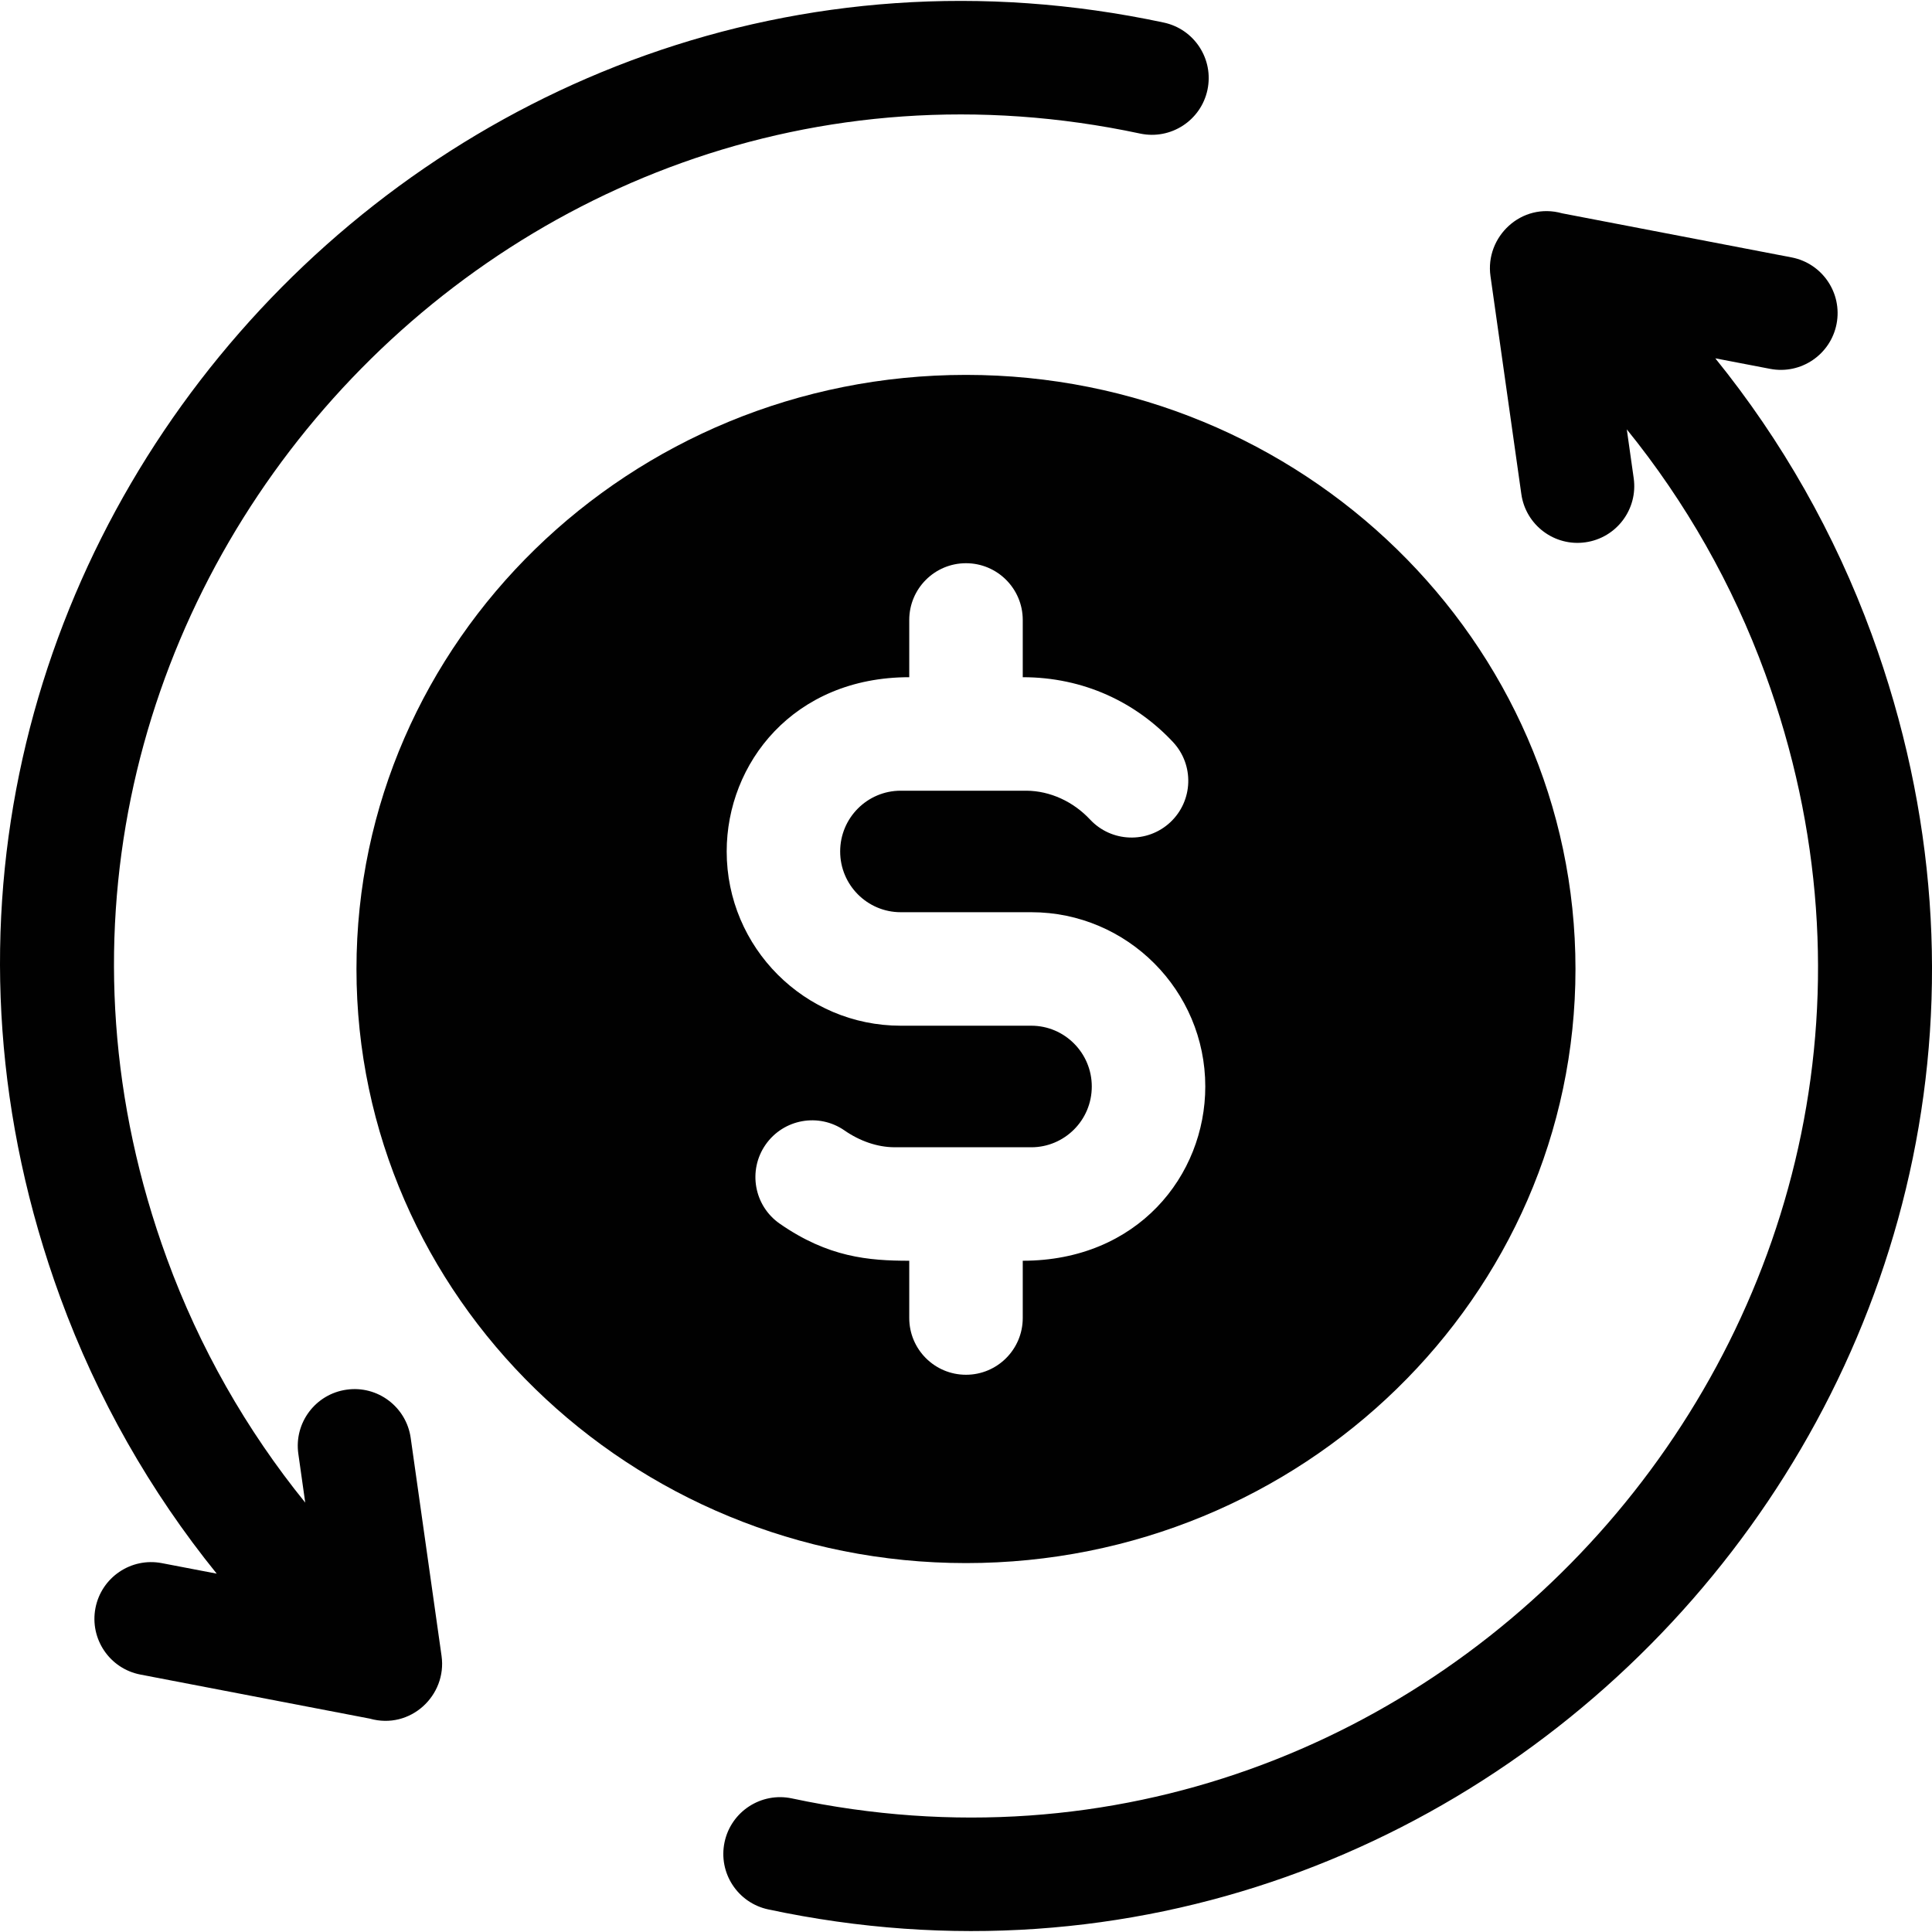
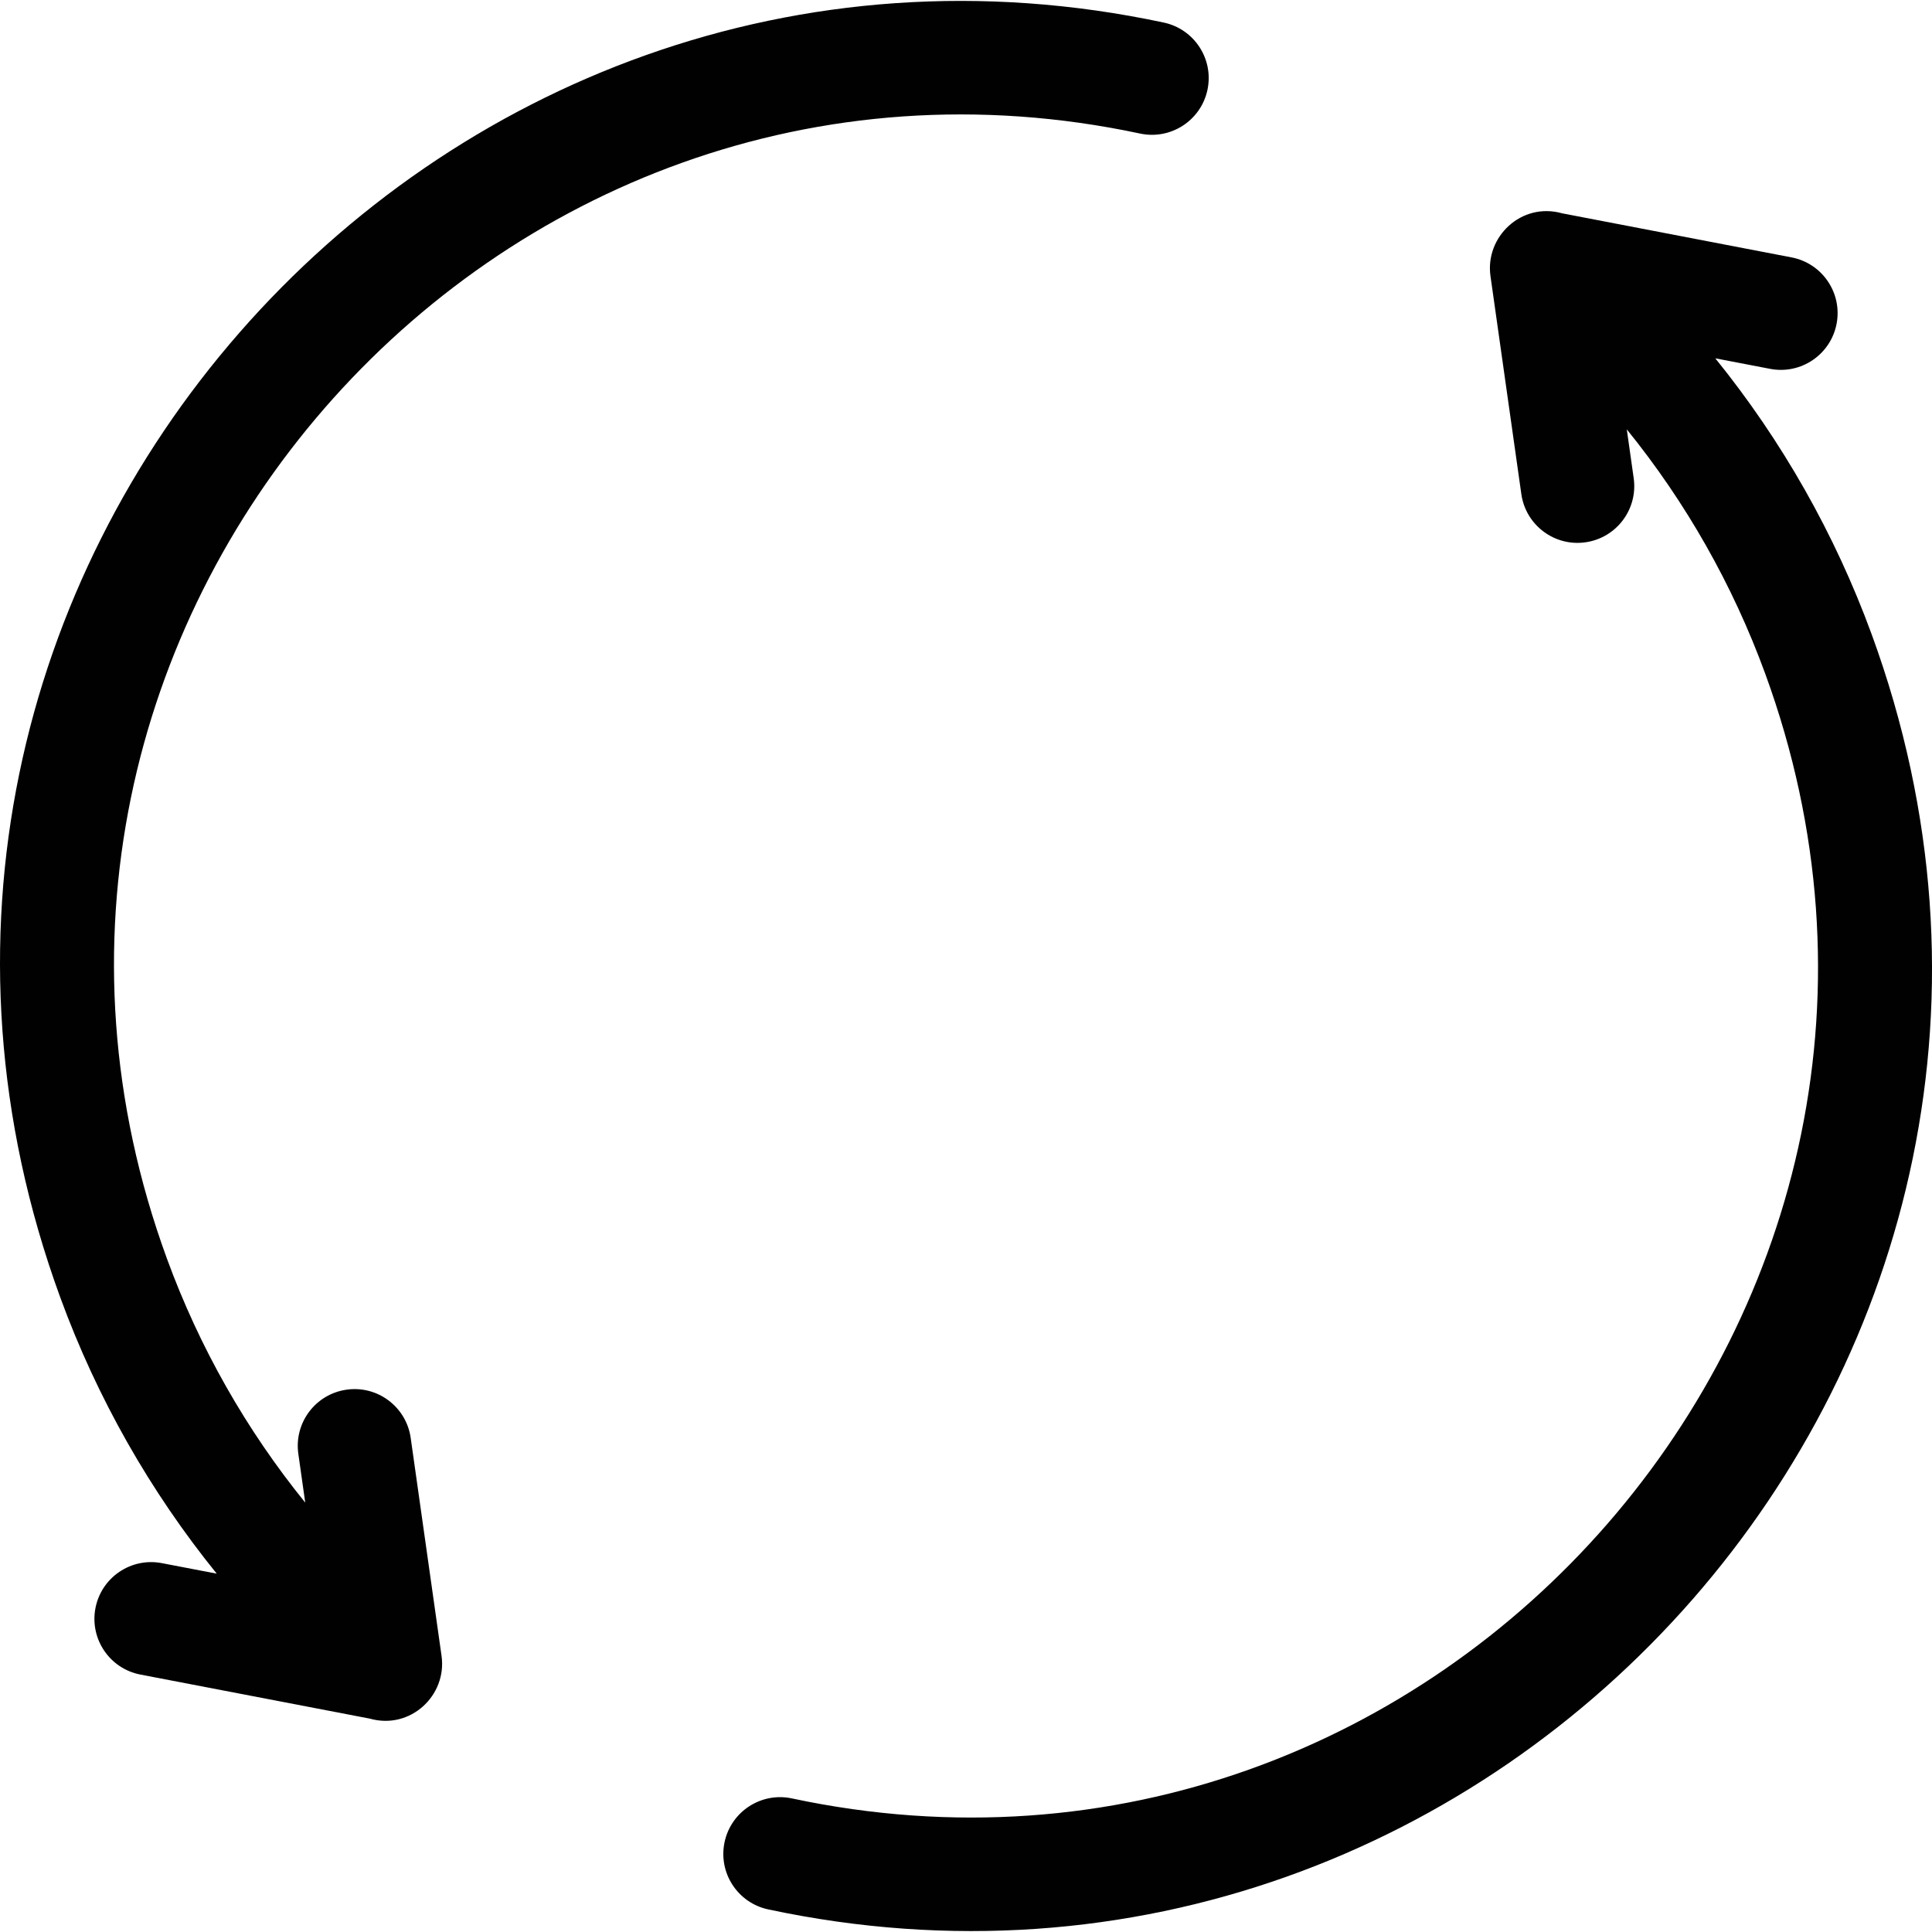
<svg xmlns="http://www.w3.org/2000/svg" width="75" height="75" viewBox="0 0 75 75" fill="none">
  <g clip-path="url(#clip0_416_4748)">
-     <path d="M61.16 37.615C61.16 24.898 50.545 14.553 37.5 14.553C24.453 14.553 13.838 24.898 13.838 37.615C13.838 50.332 24.452 60.679 37.5 60.679C50.545 60.679 61.16 50.332 61.16 37.615ZM35.297 51.165V48.942C33.718 48.942 32.151 48.81 30.271 47.504C29.271 46.809 29.025 45.436 29.719 44.437C30.414 43.438 31.785 43.19 32.785 43.885C33.38 44.299 34.061 44.53 34.703 44.536H40.001C40.012 44.536 40.023 44.537 40.034 44.537C41.316 44.537 42.383 43.495 42.383 42.177C42.383 40.877 41.329 39.818 40.034 39.818H34.966C31.241 39.818 28.21 36.784 28.21 33.054C28.21 29.63 30.803 26.289 35.297 26.289V24.067C35.297 22.851 36.283 21.864 37.5 21.864C38.716 21.864 39.703 22.851 39.703 24.067V26.289C42.075 26.289 44.097 27.269 45.535 28.806C46.366 29.695 46.319 31.089 45.431 31.92C44.542 32.751 43.149 32.704 42.318 31.816C41.66 31.112 40.763 30.704 39.854 30.695H34.965C33.67 30.695 32.615 31.749 32.615 33.054C32.615 34.355 33.669 35.412 34.966 35.412H40.035C43.758 35.412 46.789 38.448 46.789 42.177C46.789 45.639 44.158 48.942 39.703 48.942V51.165C39.703 52.381 38.716 53.368 37.5 53.368C36.282 53.368 35.297 52.381 35.297 51.165Z" fill="#010101" />
    <path d="M17.141 64.282L15.943 55.819C15.773 54.615 14.657 53.774 13.453 53.947C12.249 54.117 11.41 55.232 11.581 56.436L11.849 58.331C9.562 55.509 7.741 52.309 6.48 48.859C-2.45 24.445 19.115 -0.179 44.259 5.185C45.448 5.438 46.619 4.68 46.873 3.49C47.127 2.3 46.368 1.13 45.178 0.876C16.786 -5.181 -7.84 22.534 2.342 50.373C3.769 54.273 5.827 57.894 8.413 61.089L6.284 60.681C5.089 60.451 3.935 61.233 3.705 62.428C3.476 63.623 4.258 64.778 5.453 65.007L14.356 66.717C15.93 67.162 17.358 65.815 17.141 64.282Z" fill="#010101" />
    <path d="M72.659 24.627C71.232 20.726 69.174 17.105 66.588 13.91L68.717 14.319C69.911 14.548 71.066 13.766 71.296 12.571C71.525 11.376 70.743 10.222 69.548 9.992L60.643 8.281C59.06 7.836 57.644 9.194 57.86 10.717L59.058 19.18C59.229 20.388 60.348 21.224 61.547 21.052C62.752 20.882 63.59 19.767 63.42 18.563L63.152 16.668C65.439 19.49 67.26 22.691 68.521 26.14C77.45 50.553 55.888 75.179 30.742 69.814C29.553 69.561 28.382 70.319 28.128 71.509C27.874 72.699 28.633 73.869 29.823 74.123C58.214 80.181 82.841 52.466 72.659 24.627Z" fill="#010101" />
  </g>
  <defs>
    <clipPath id="clip0_416_4748">
      <rect width="75" height="75" fill="white" />
    </clipPath>
  </defs>
</svg>